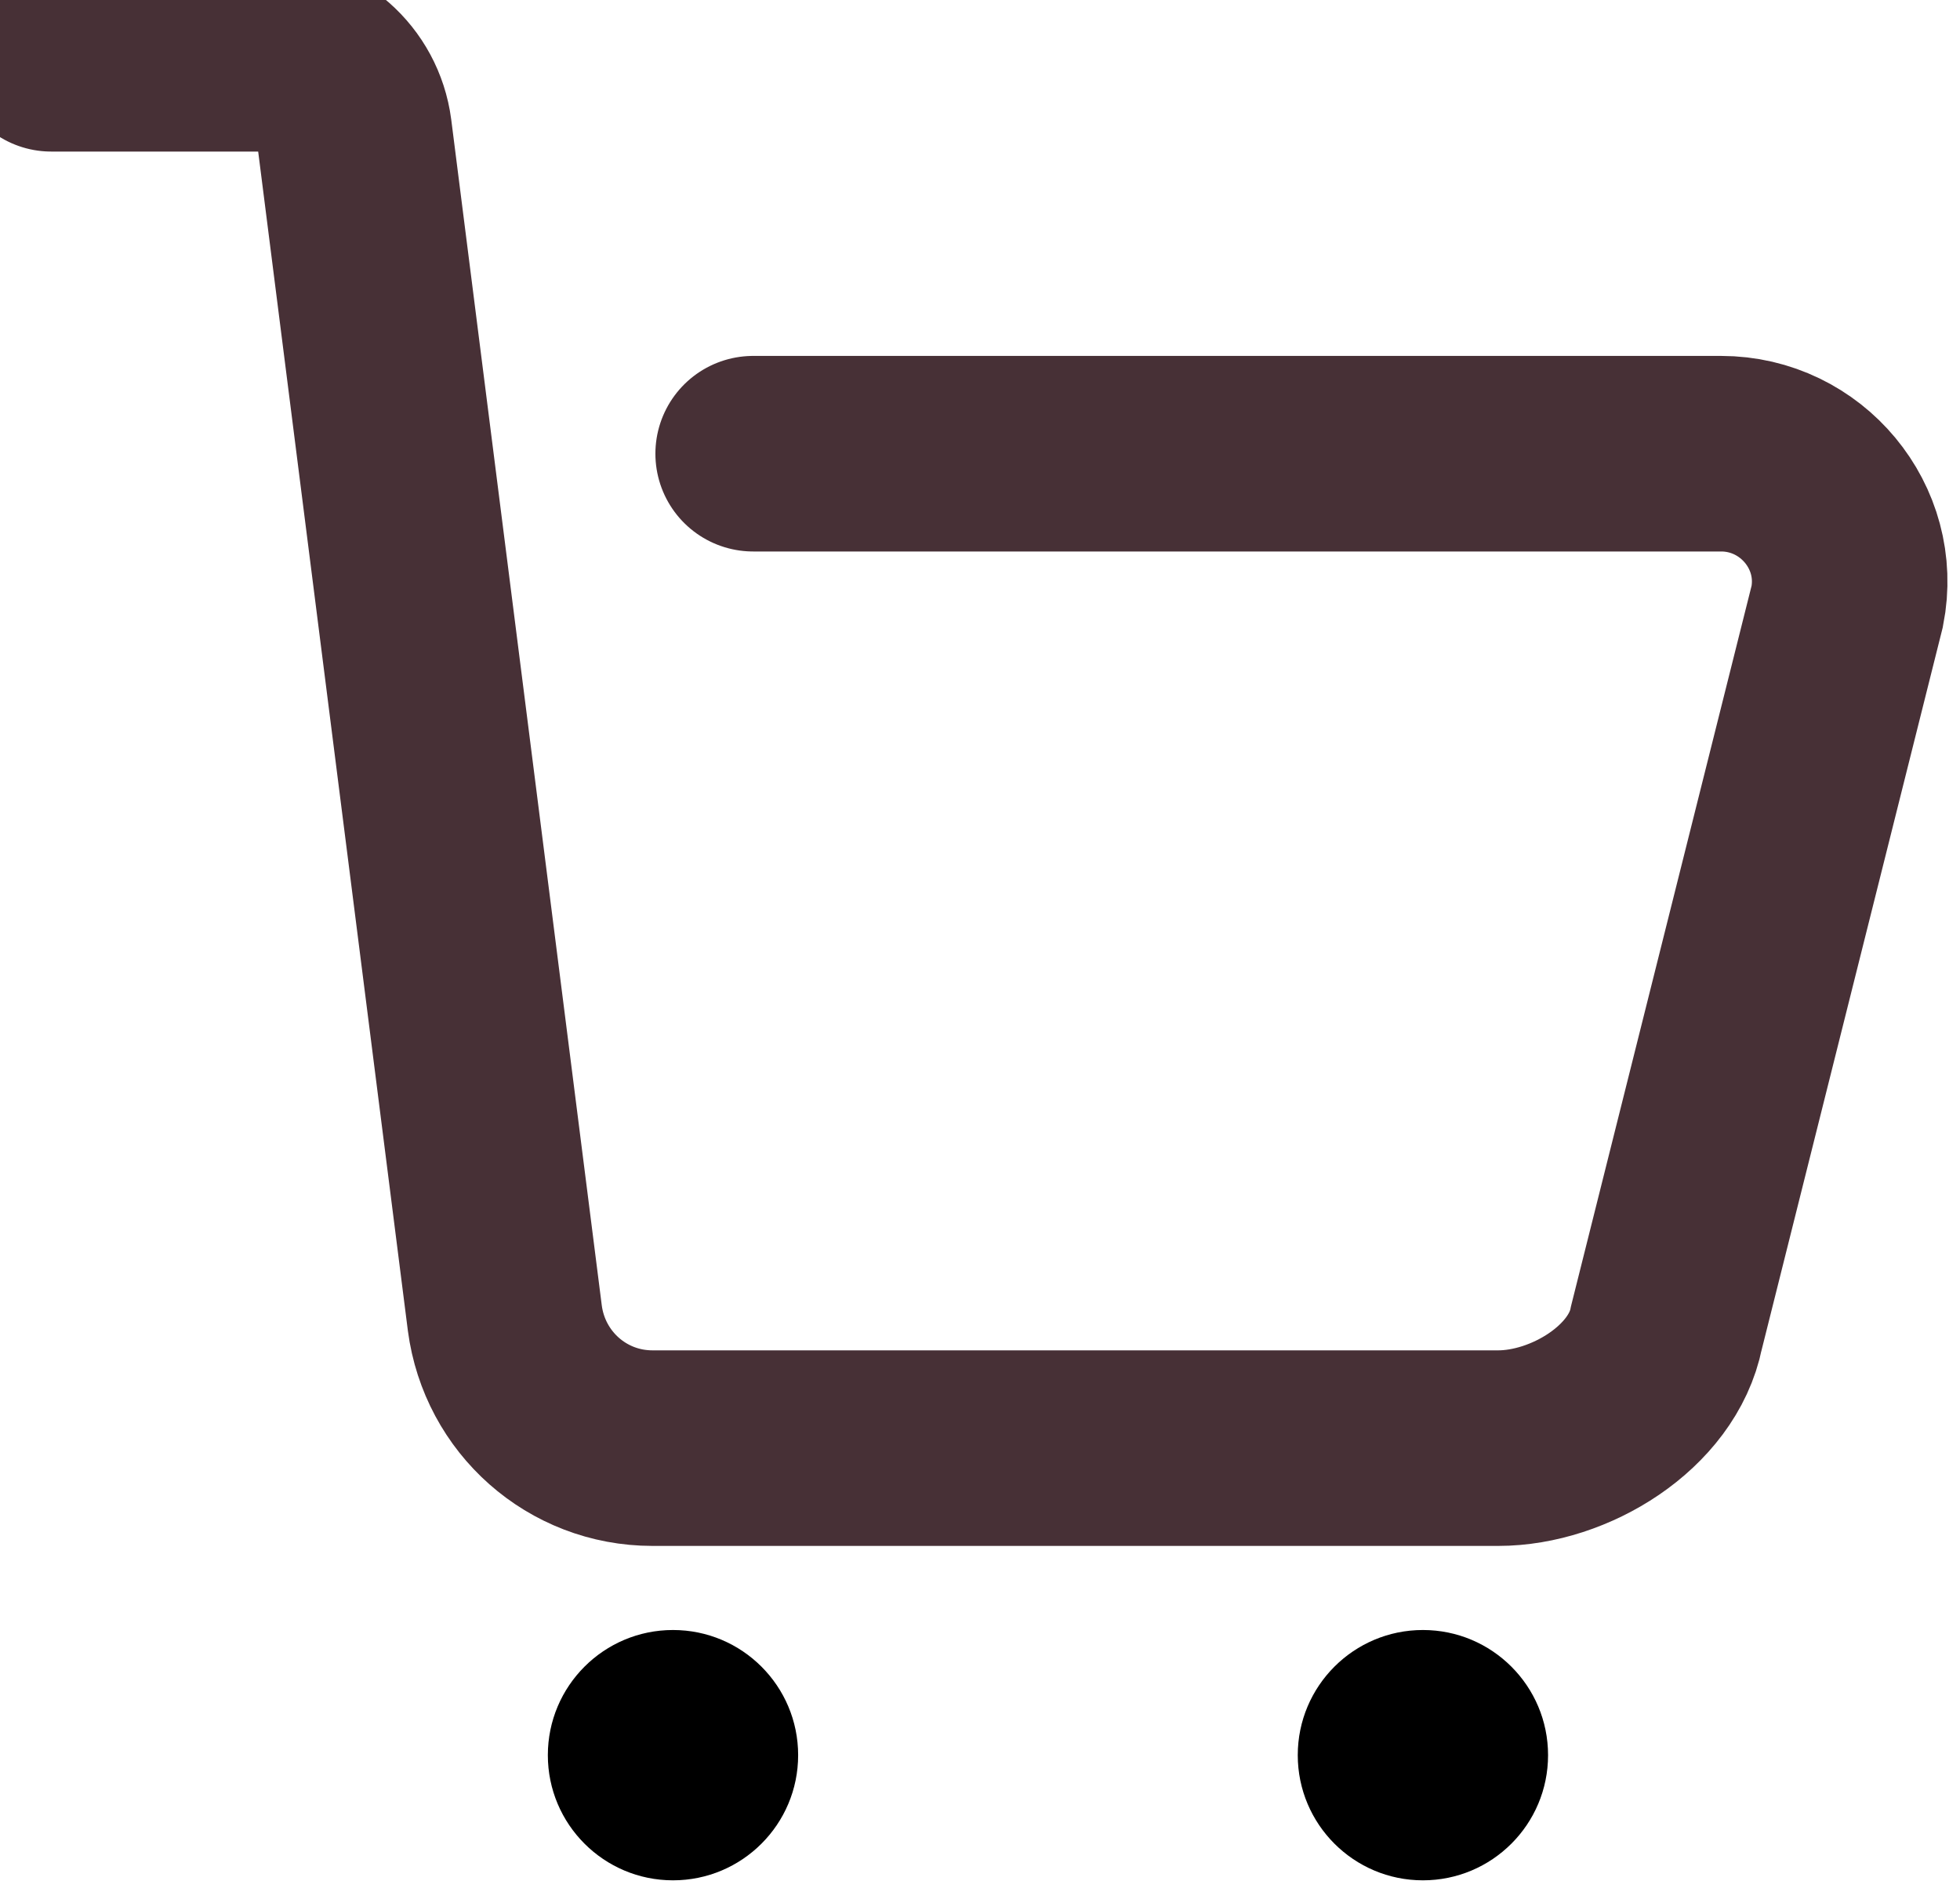
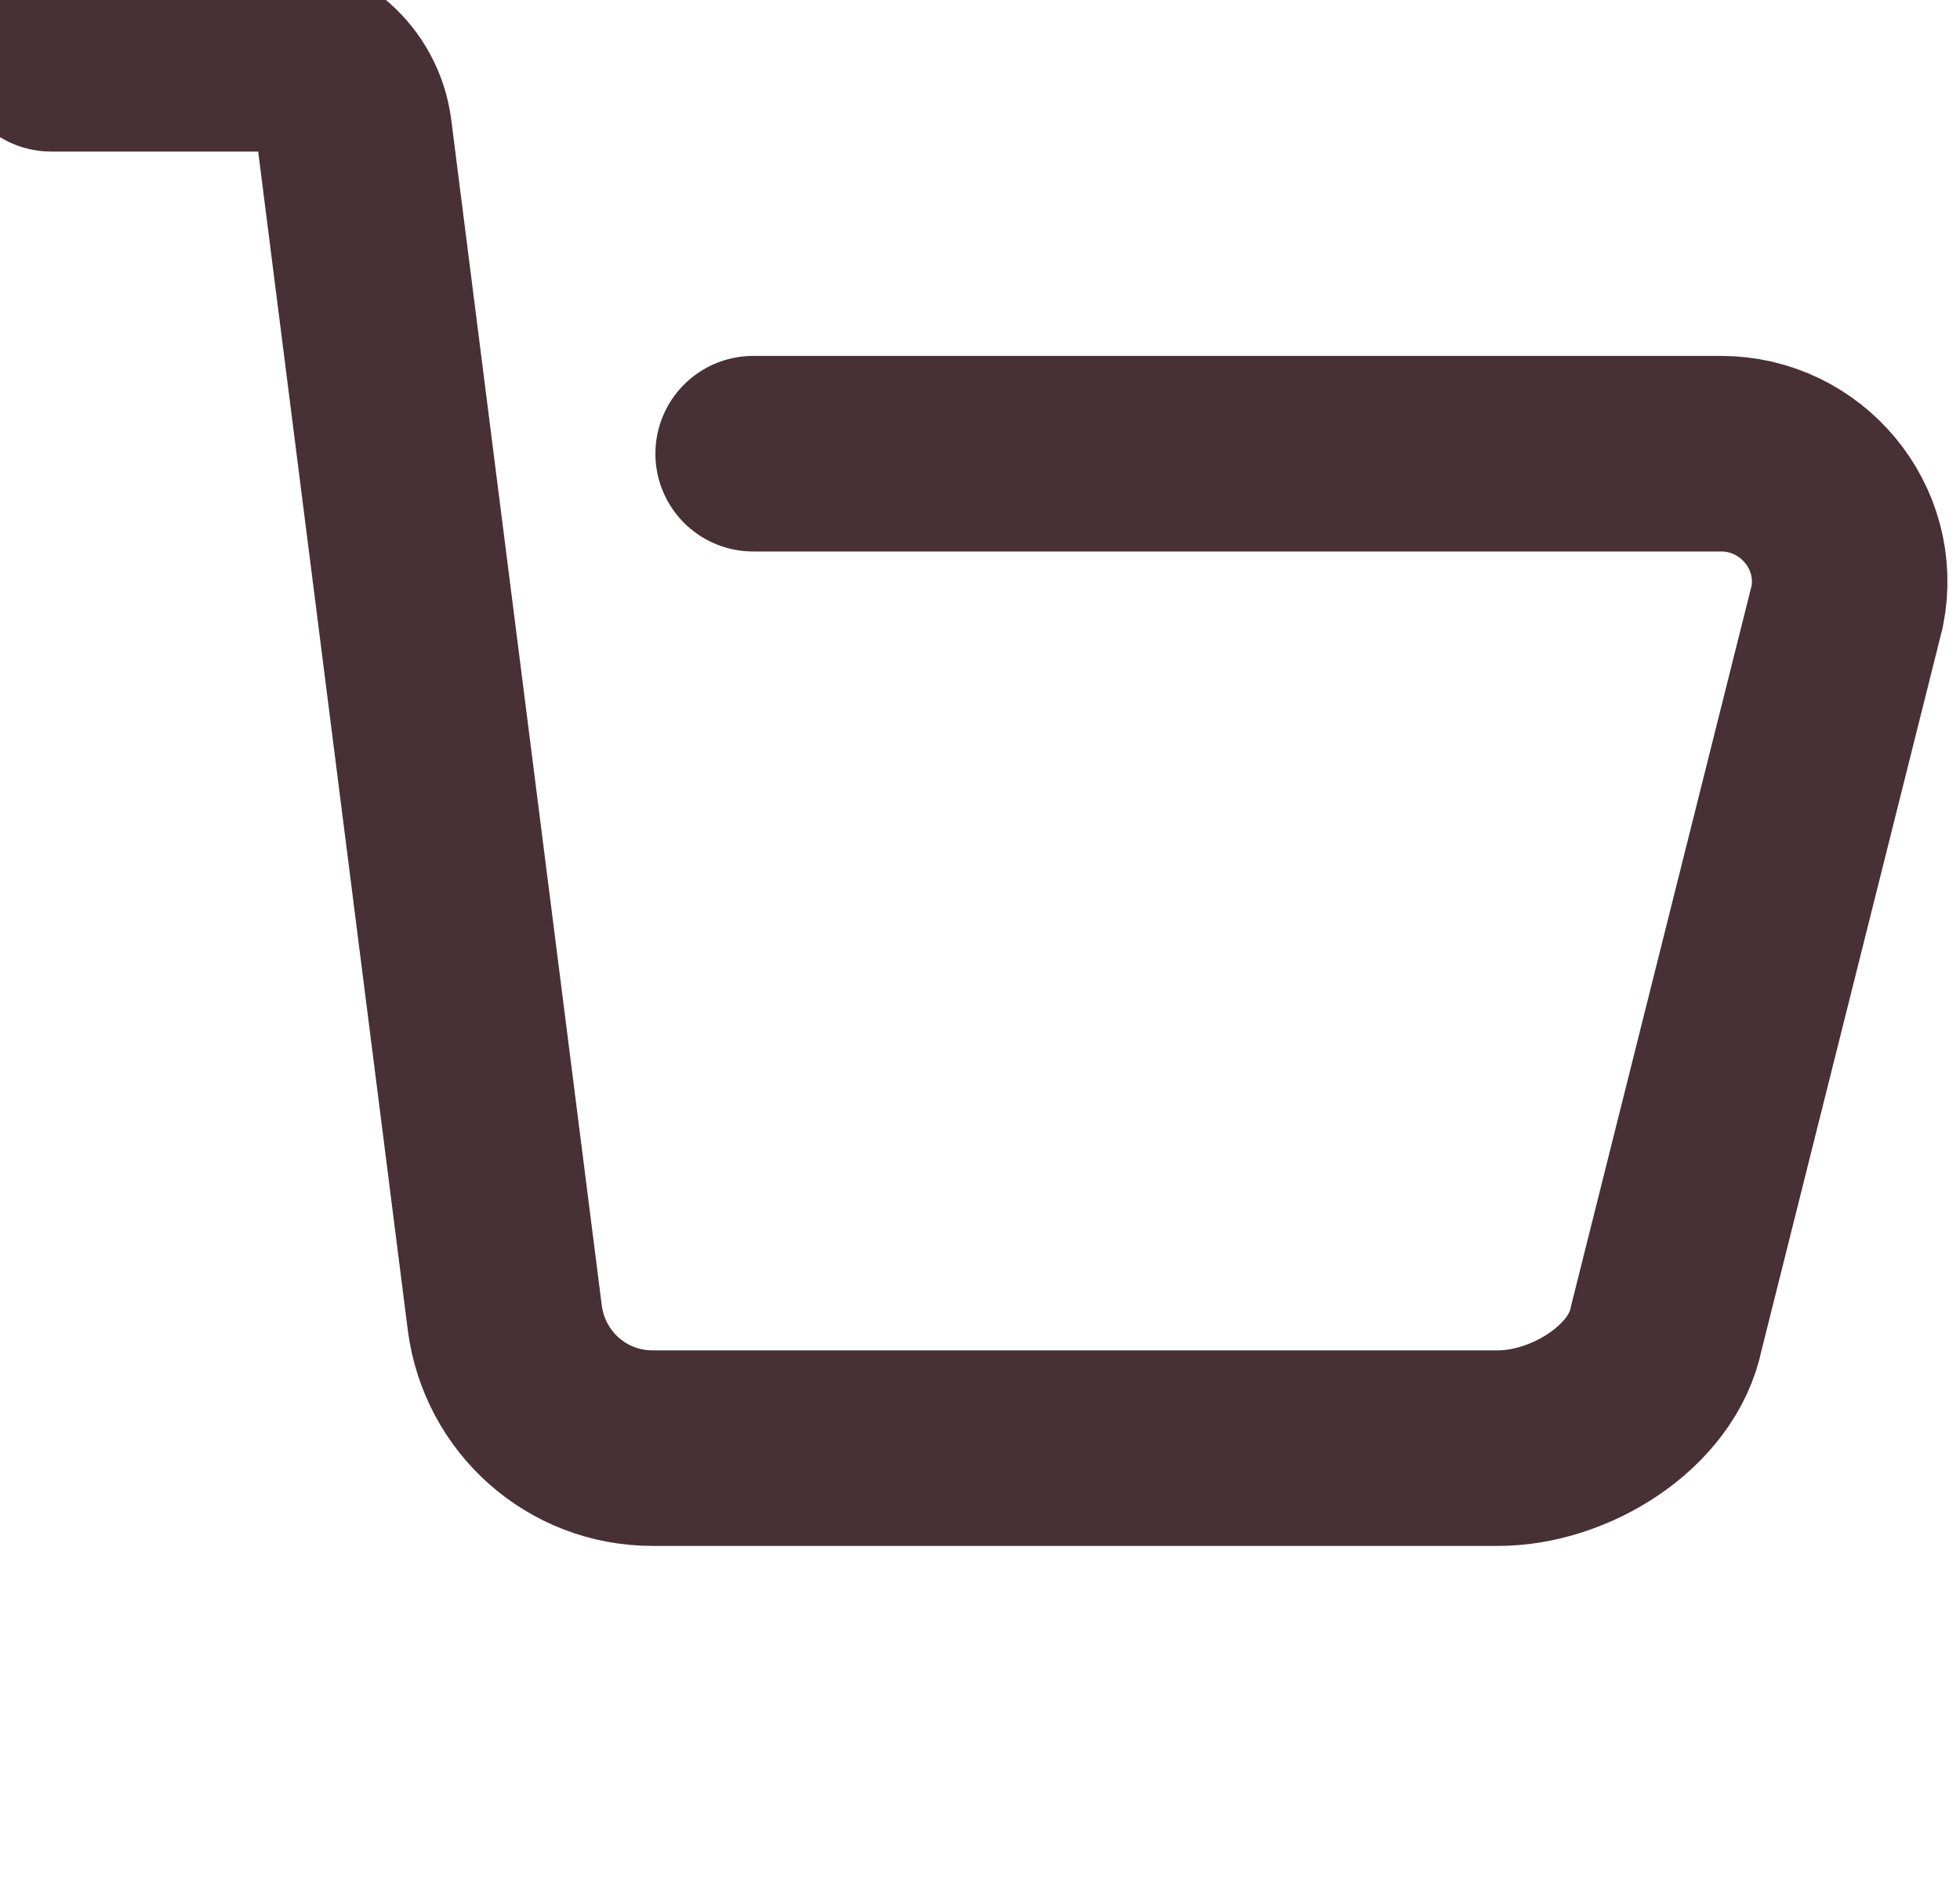
<svg xmlns="http://www.w3.org/2000/svg" width="32" height="31" viewBox="0 0 19.42 19.42" aria-hidden="true" class="cart-icon">
  <g class="keurig-cart_svg__filled">
-     <circle cx="6.57" cy="17.95" r="1.28" />
-     <circle cx="14.24" cy="17.95" r="1.28" />
-   </g>
+     </g>
  <path class="keurig-cart_svg__stroked" style="fill:none;stroke:#473036;stroke-width:2;stroke-linecap:round" d="M.21.55H2.4c.46 0 .85.34.91.8l1.54 12.13c.1.76.74 1.33 1.51 1.33h8.65c.73 0 1.58-.52 1.72-1.23l1.85-7.38c.16-.81-.47-1.56-1.29-1.56h-9.9" />
</svg>